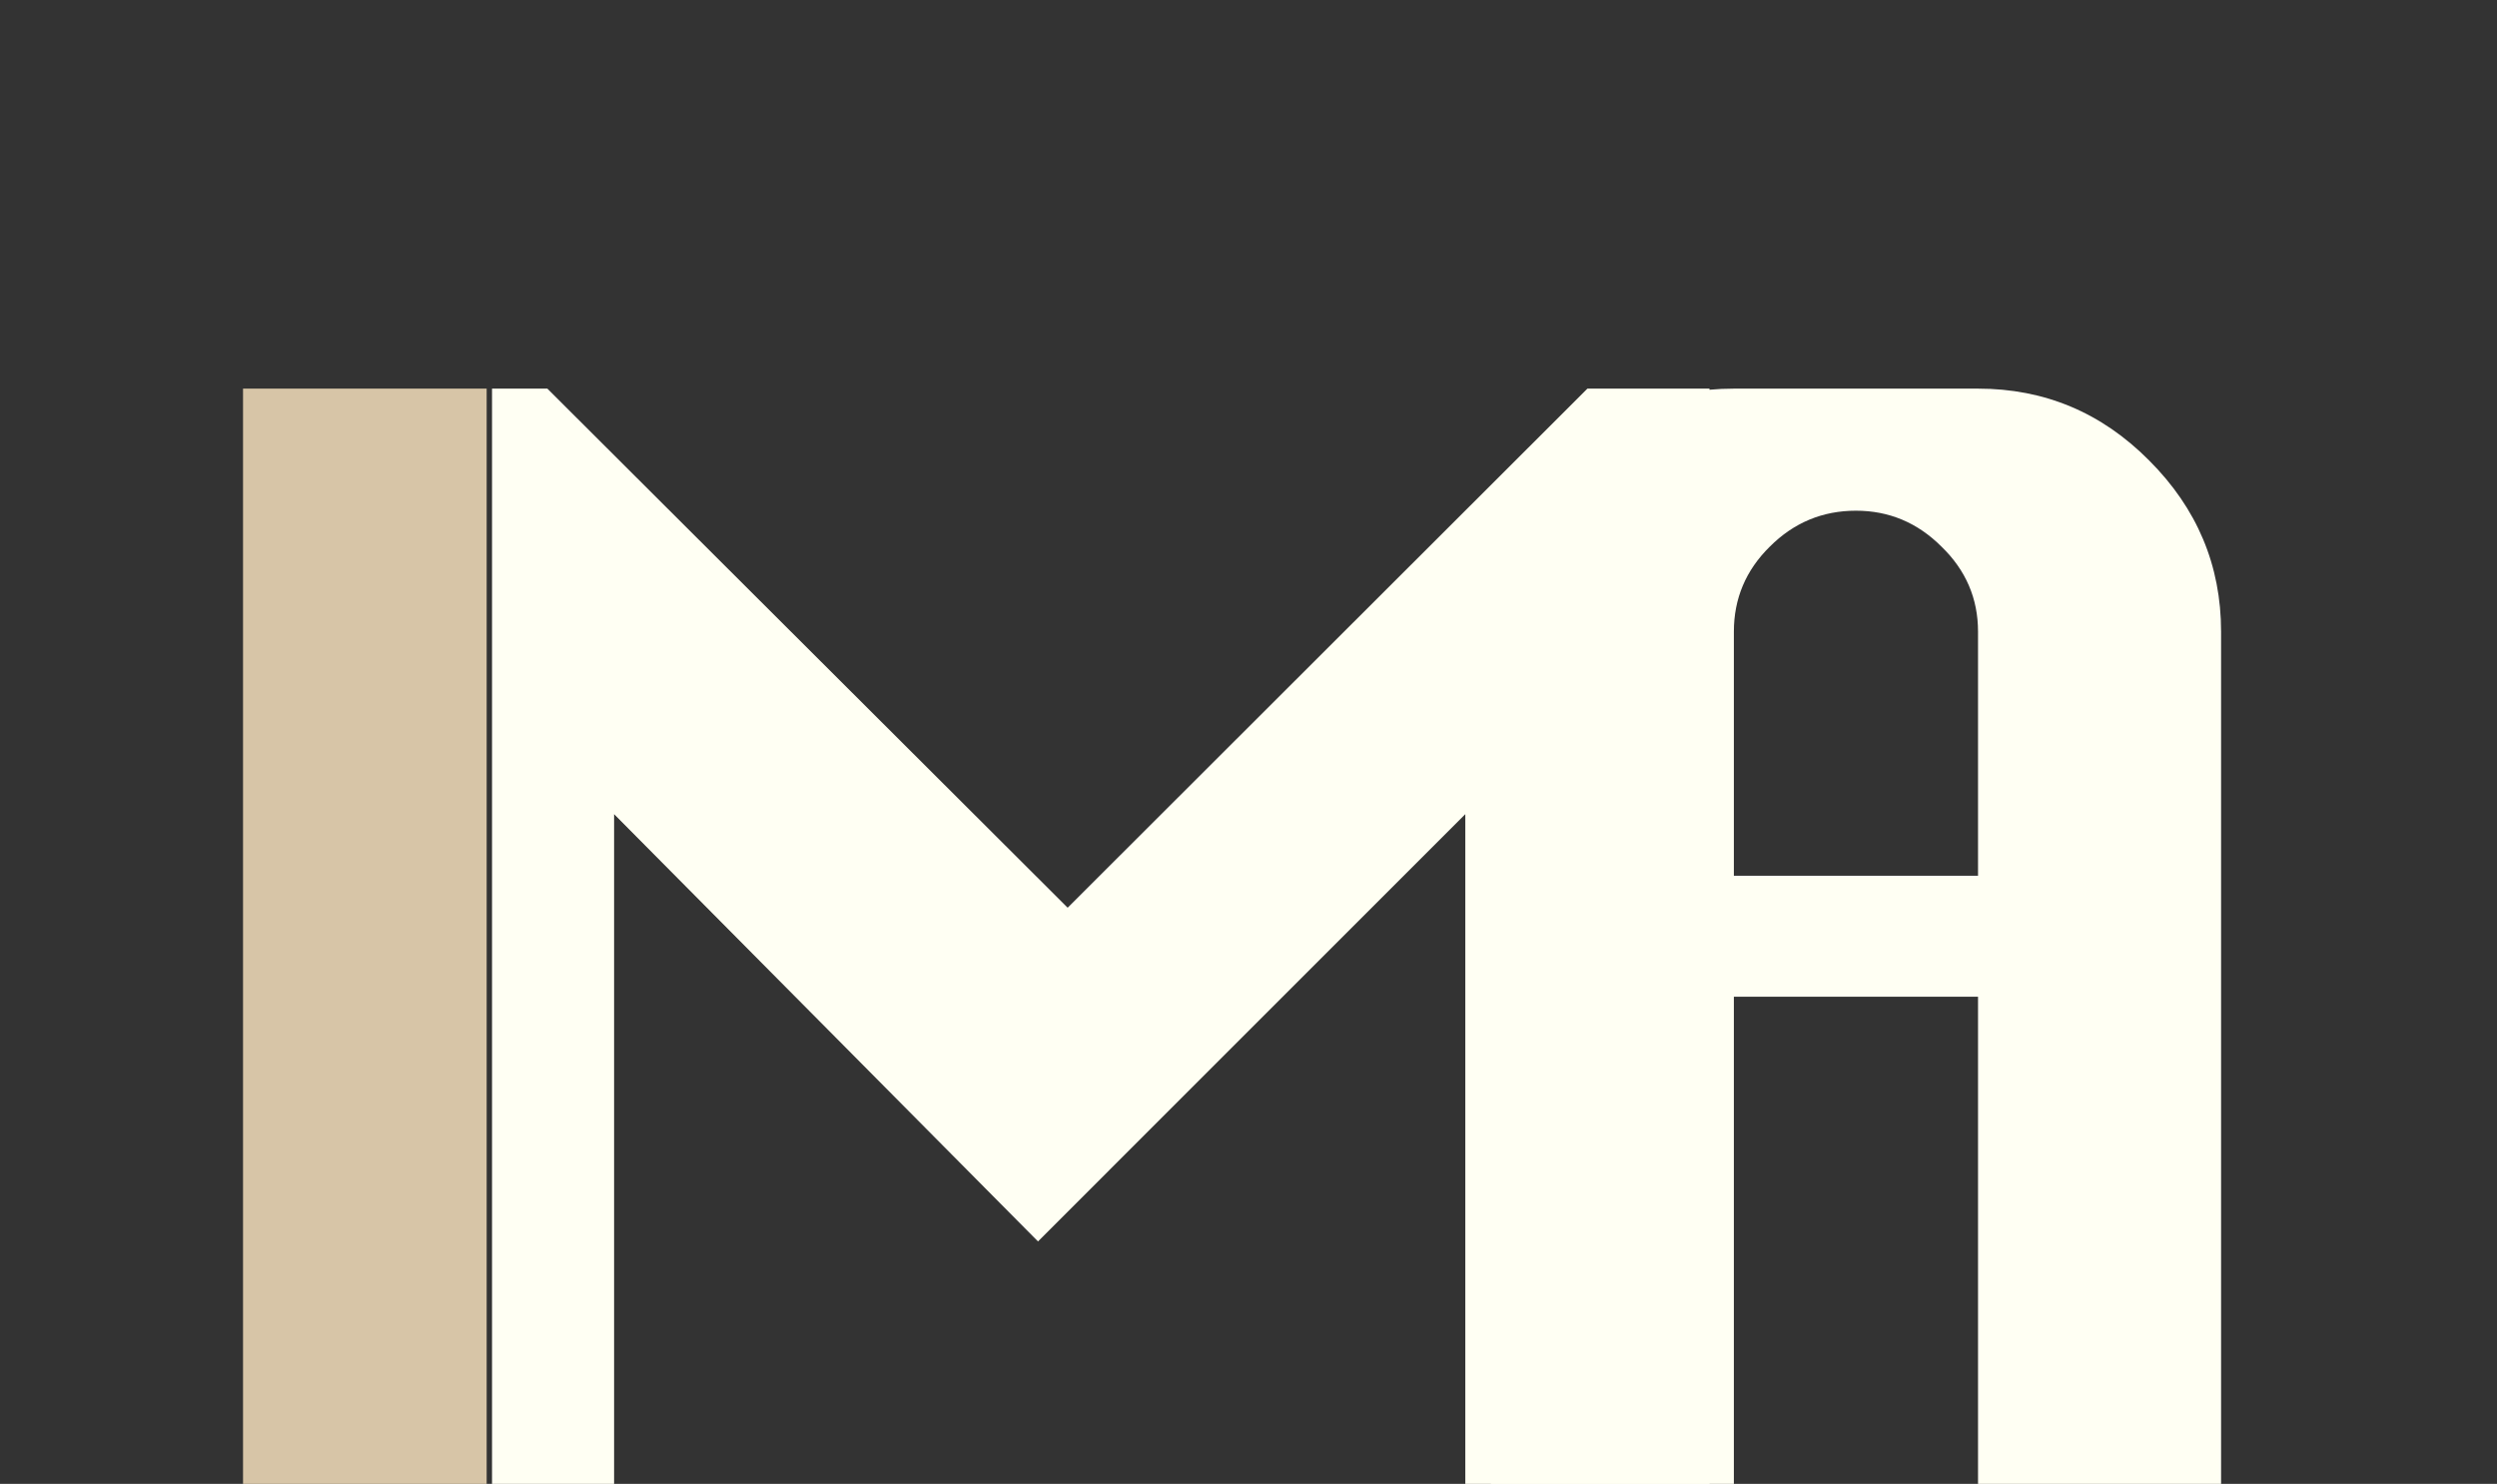
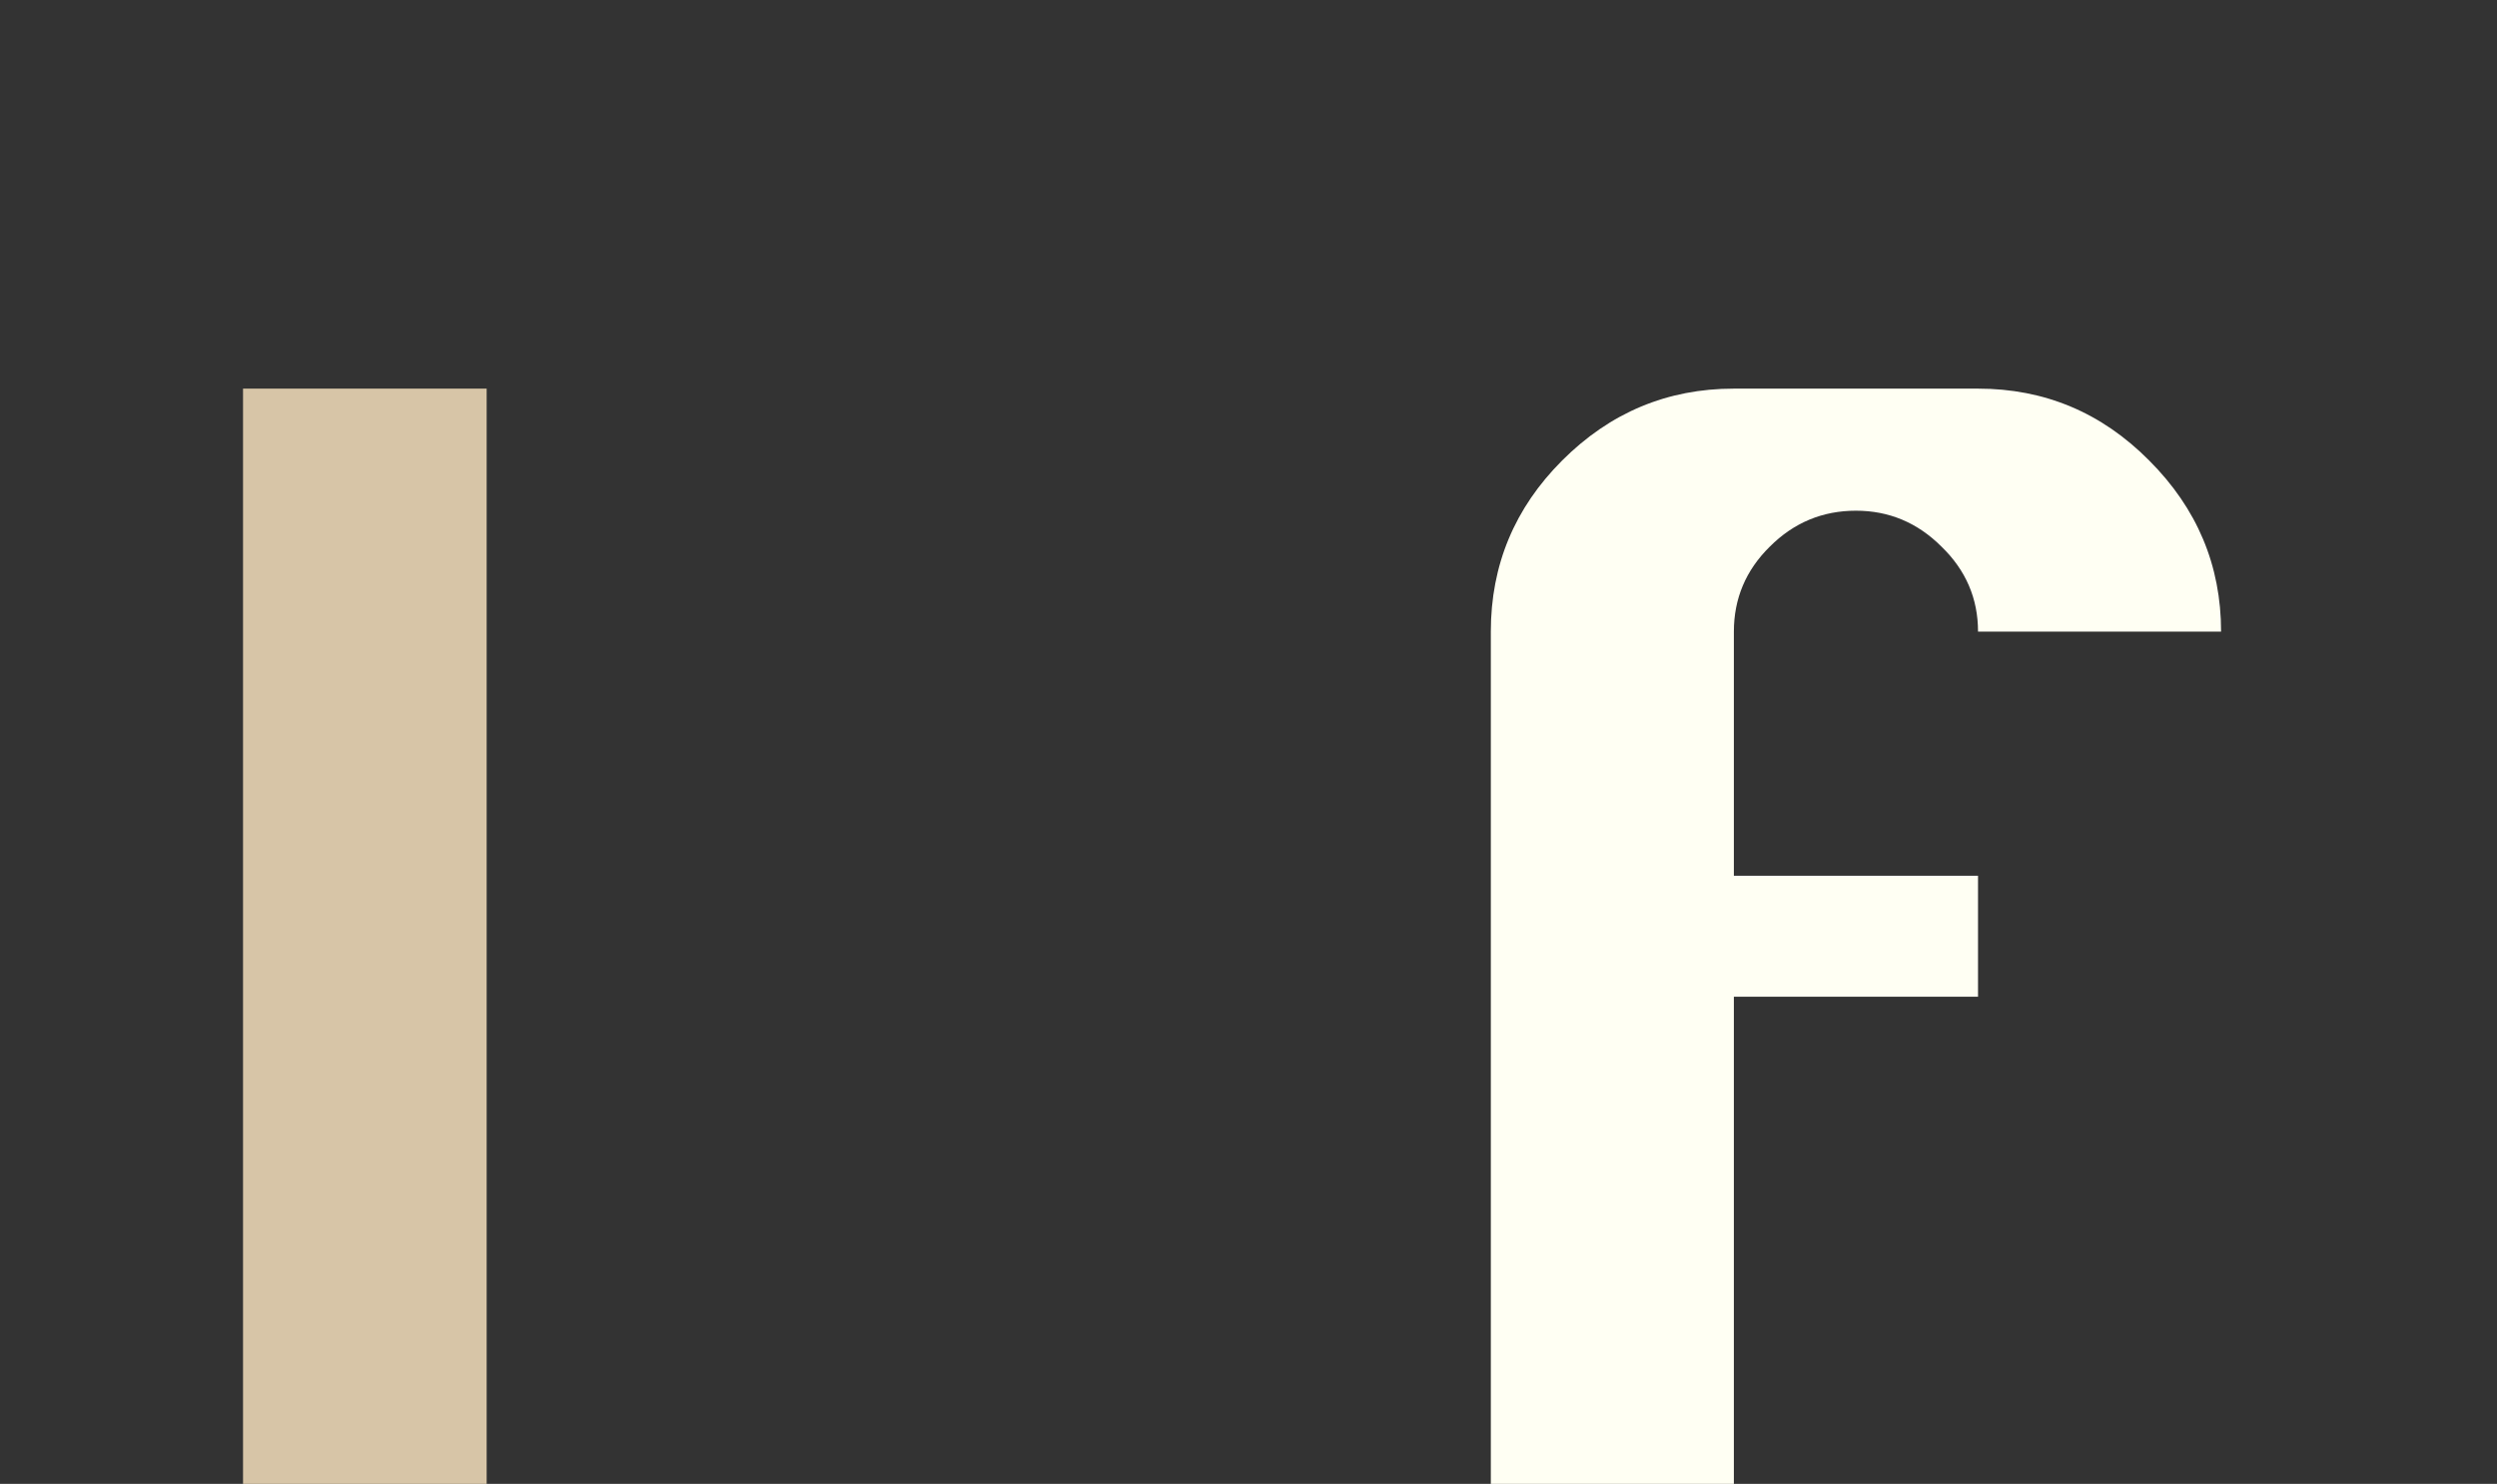
<svg xmlns="http://www.w3.org/2000/svg" width="106" height="63" viewBox="0 0 106 63" fill="none">
  <rect x="0" y="0" width="106" height="63" fill="#333333" stroke="none" />
-   <path d="M63.287 63V26.817C63.287 23.992 64.296 21.57 66.314 19.552C68.348 17.517 70.778 16.5 73.604 16.5H83.969C86.795 16.5 89.217 17.517 91.235 19.552C93.269 21.586 94.287 24.008 94.287 26.817V63H83.969V42.317H73.604V63H63.287ZM73.604 37.183H83.969V26.817C83.969 25.413 83.453 24.21 82.419 23.209C81.402 22.191 80.191 21.683 78.787 21.683C77.366 21.683 76.147 22.191 75.129 23.209C74.112 24.21 73.604 25.413 73.604 26.817V37.183Z" fill="#FFFFF3" />
-   <path d="M20.887 63V16.5H23.236L45.323 38.539L67.387 16.5H72.569V63H62.204V34.567L44.064 52.707L26.069 34.567V63H20.887Z" fill="#FFFFF3" />
+   <path d="M63.287 63V26.817C63.287 23.992 64.296 21.57 66.314 19.552C68.348 17.517 70.778 16.5 73.604 16.5H83.969C86.795 16.5 89.217 17.517 91.235 19.552C93.269 21.586 94.287 24.008 94.287 26.817H83.969V42.317H73.604V63H63.287ZM73.604 37.183H83.969V26.817C83.969 25.413 83.453 24.21 82.419 23.209C81.402 22.191 80.191 21.683 78.787 21.683C77.366 21.683 76.147 22.191 75.129 23.209C74.112 24.21 73.604 25.413 73.604 26.817V37.183Z" fill="#FFFFF3" />
  <path d="M10.317 63V16.5H20.659V63H10.317Z" fill="#D7C5A7" />
</svg>